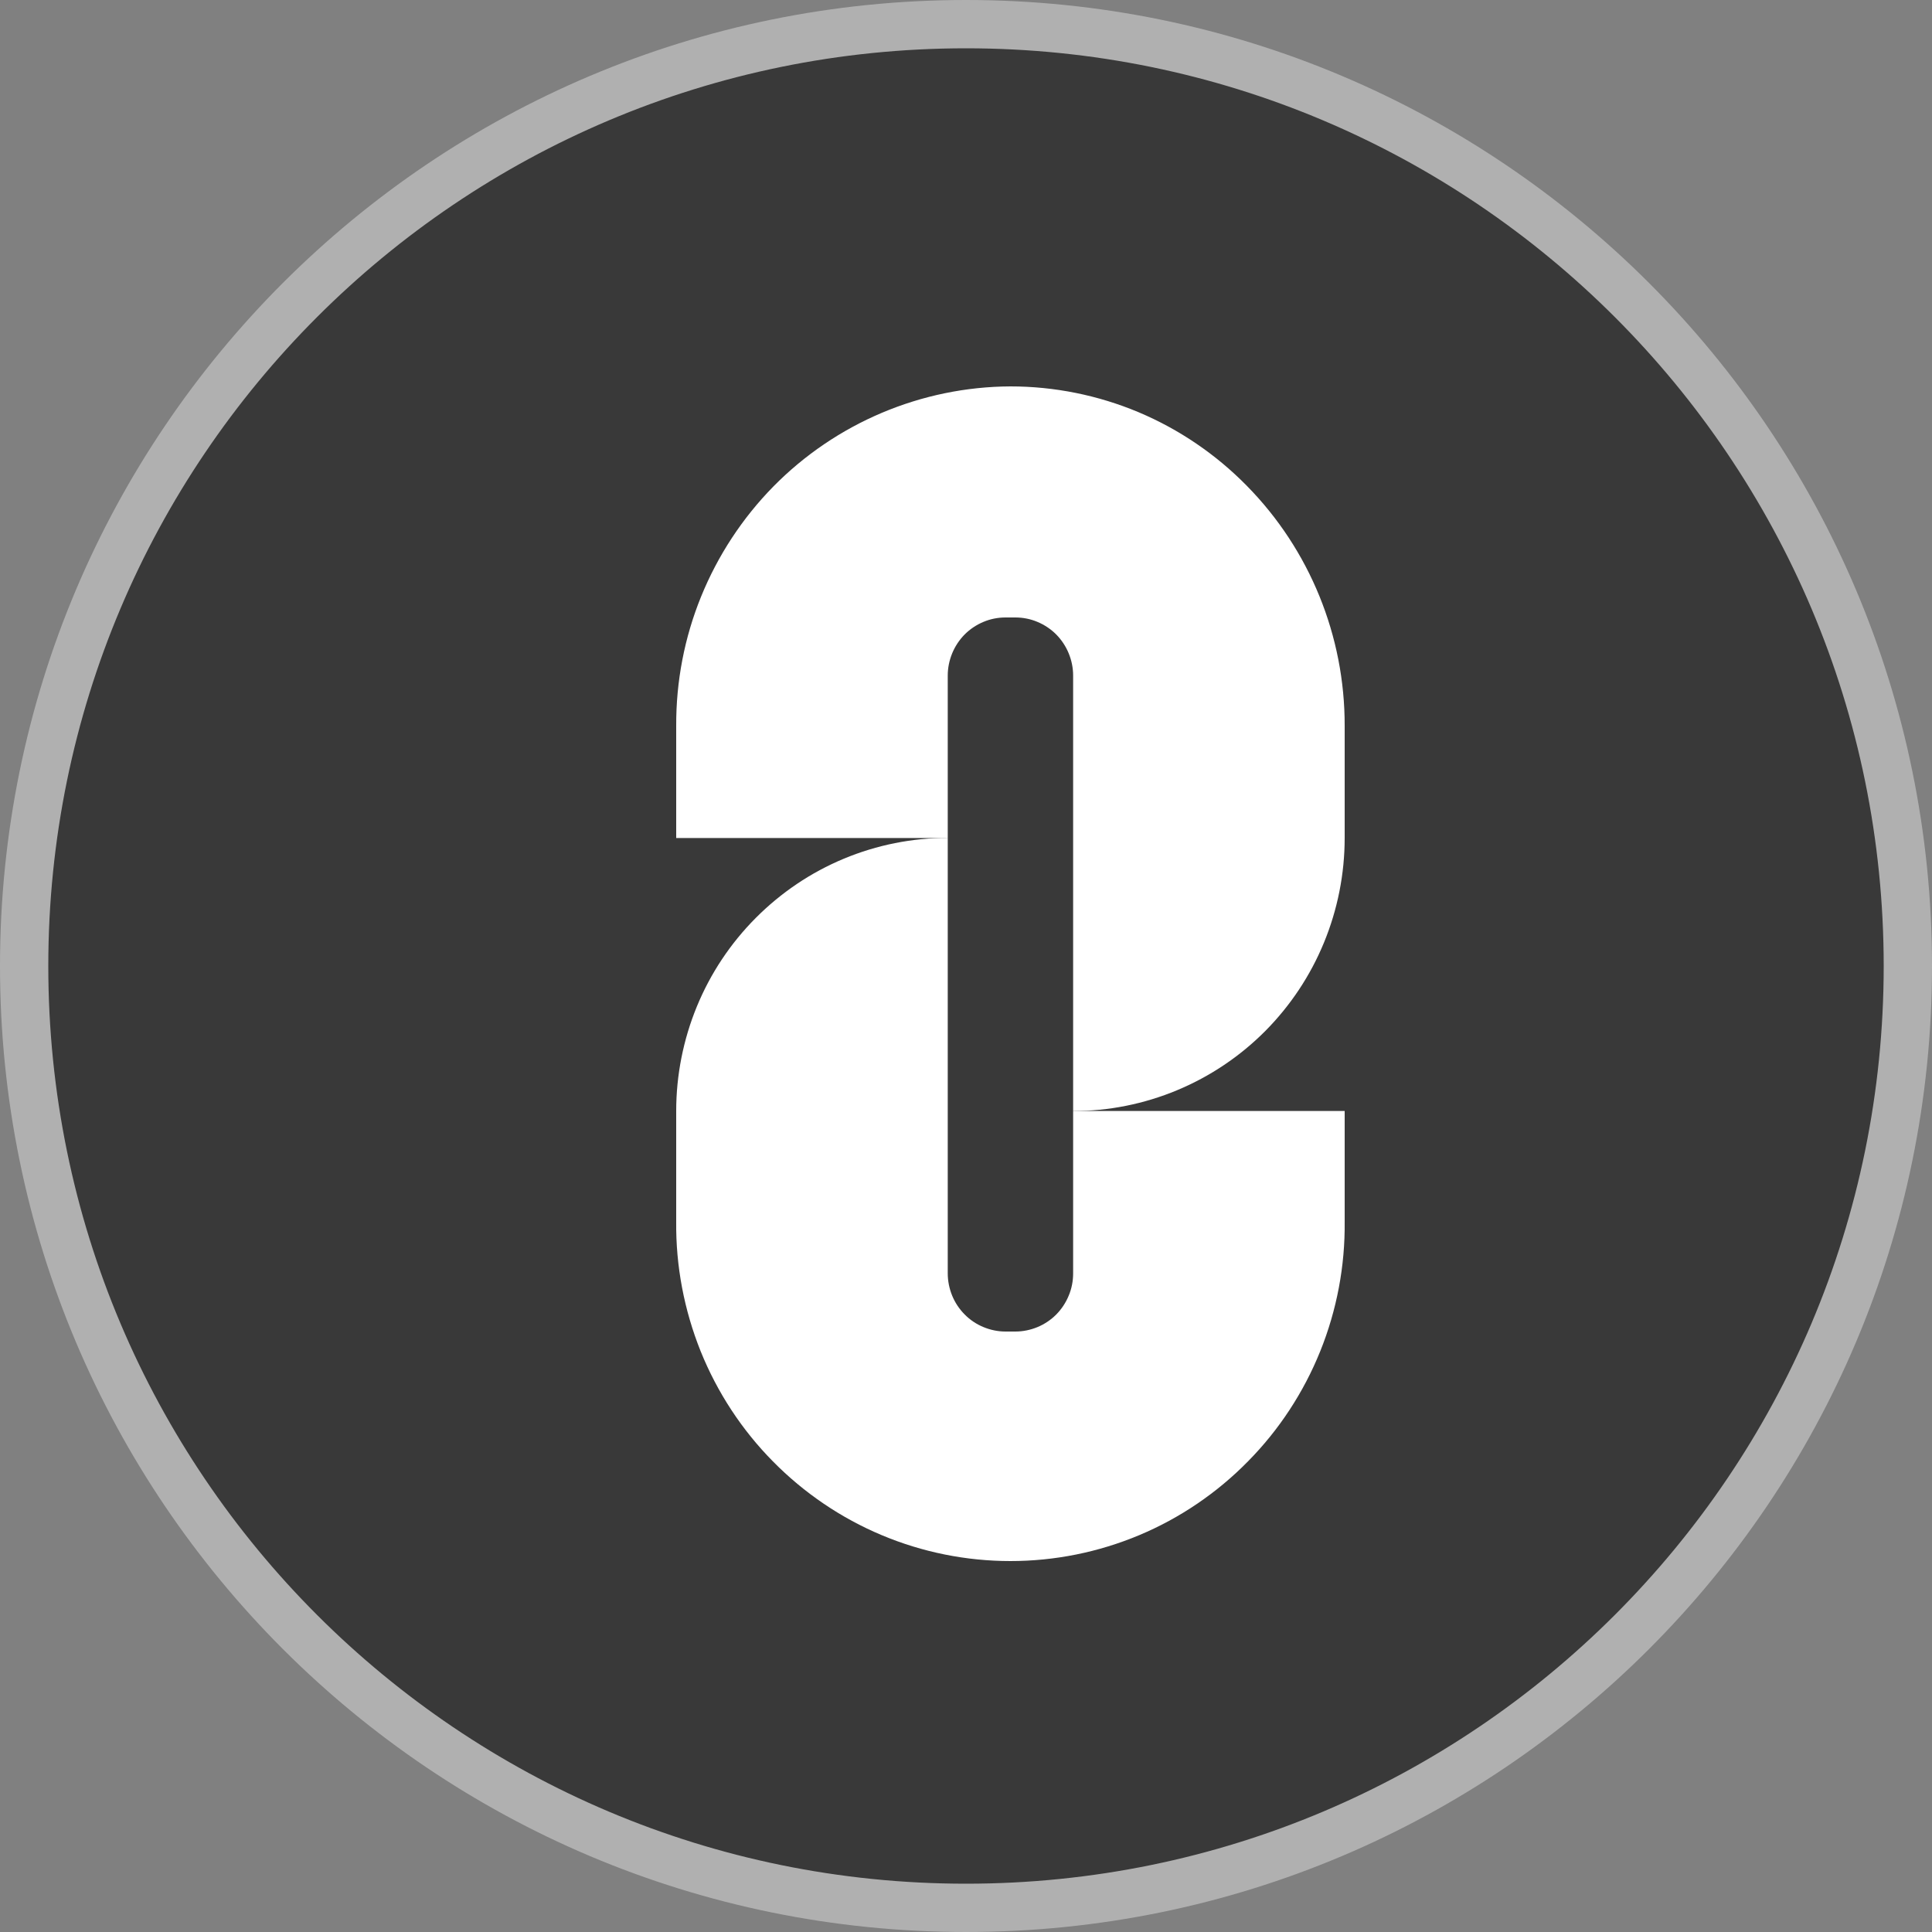
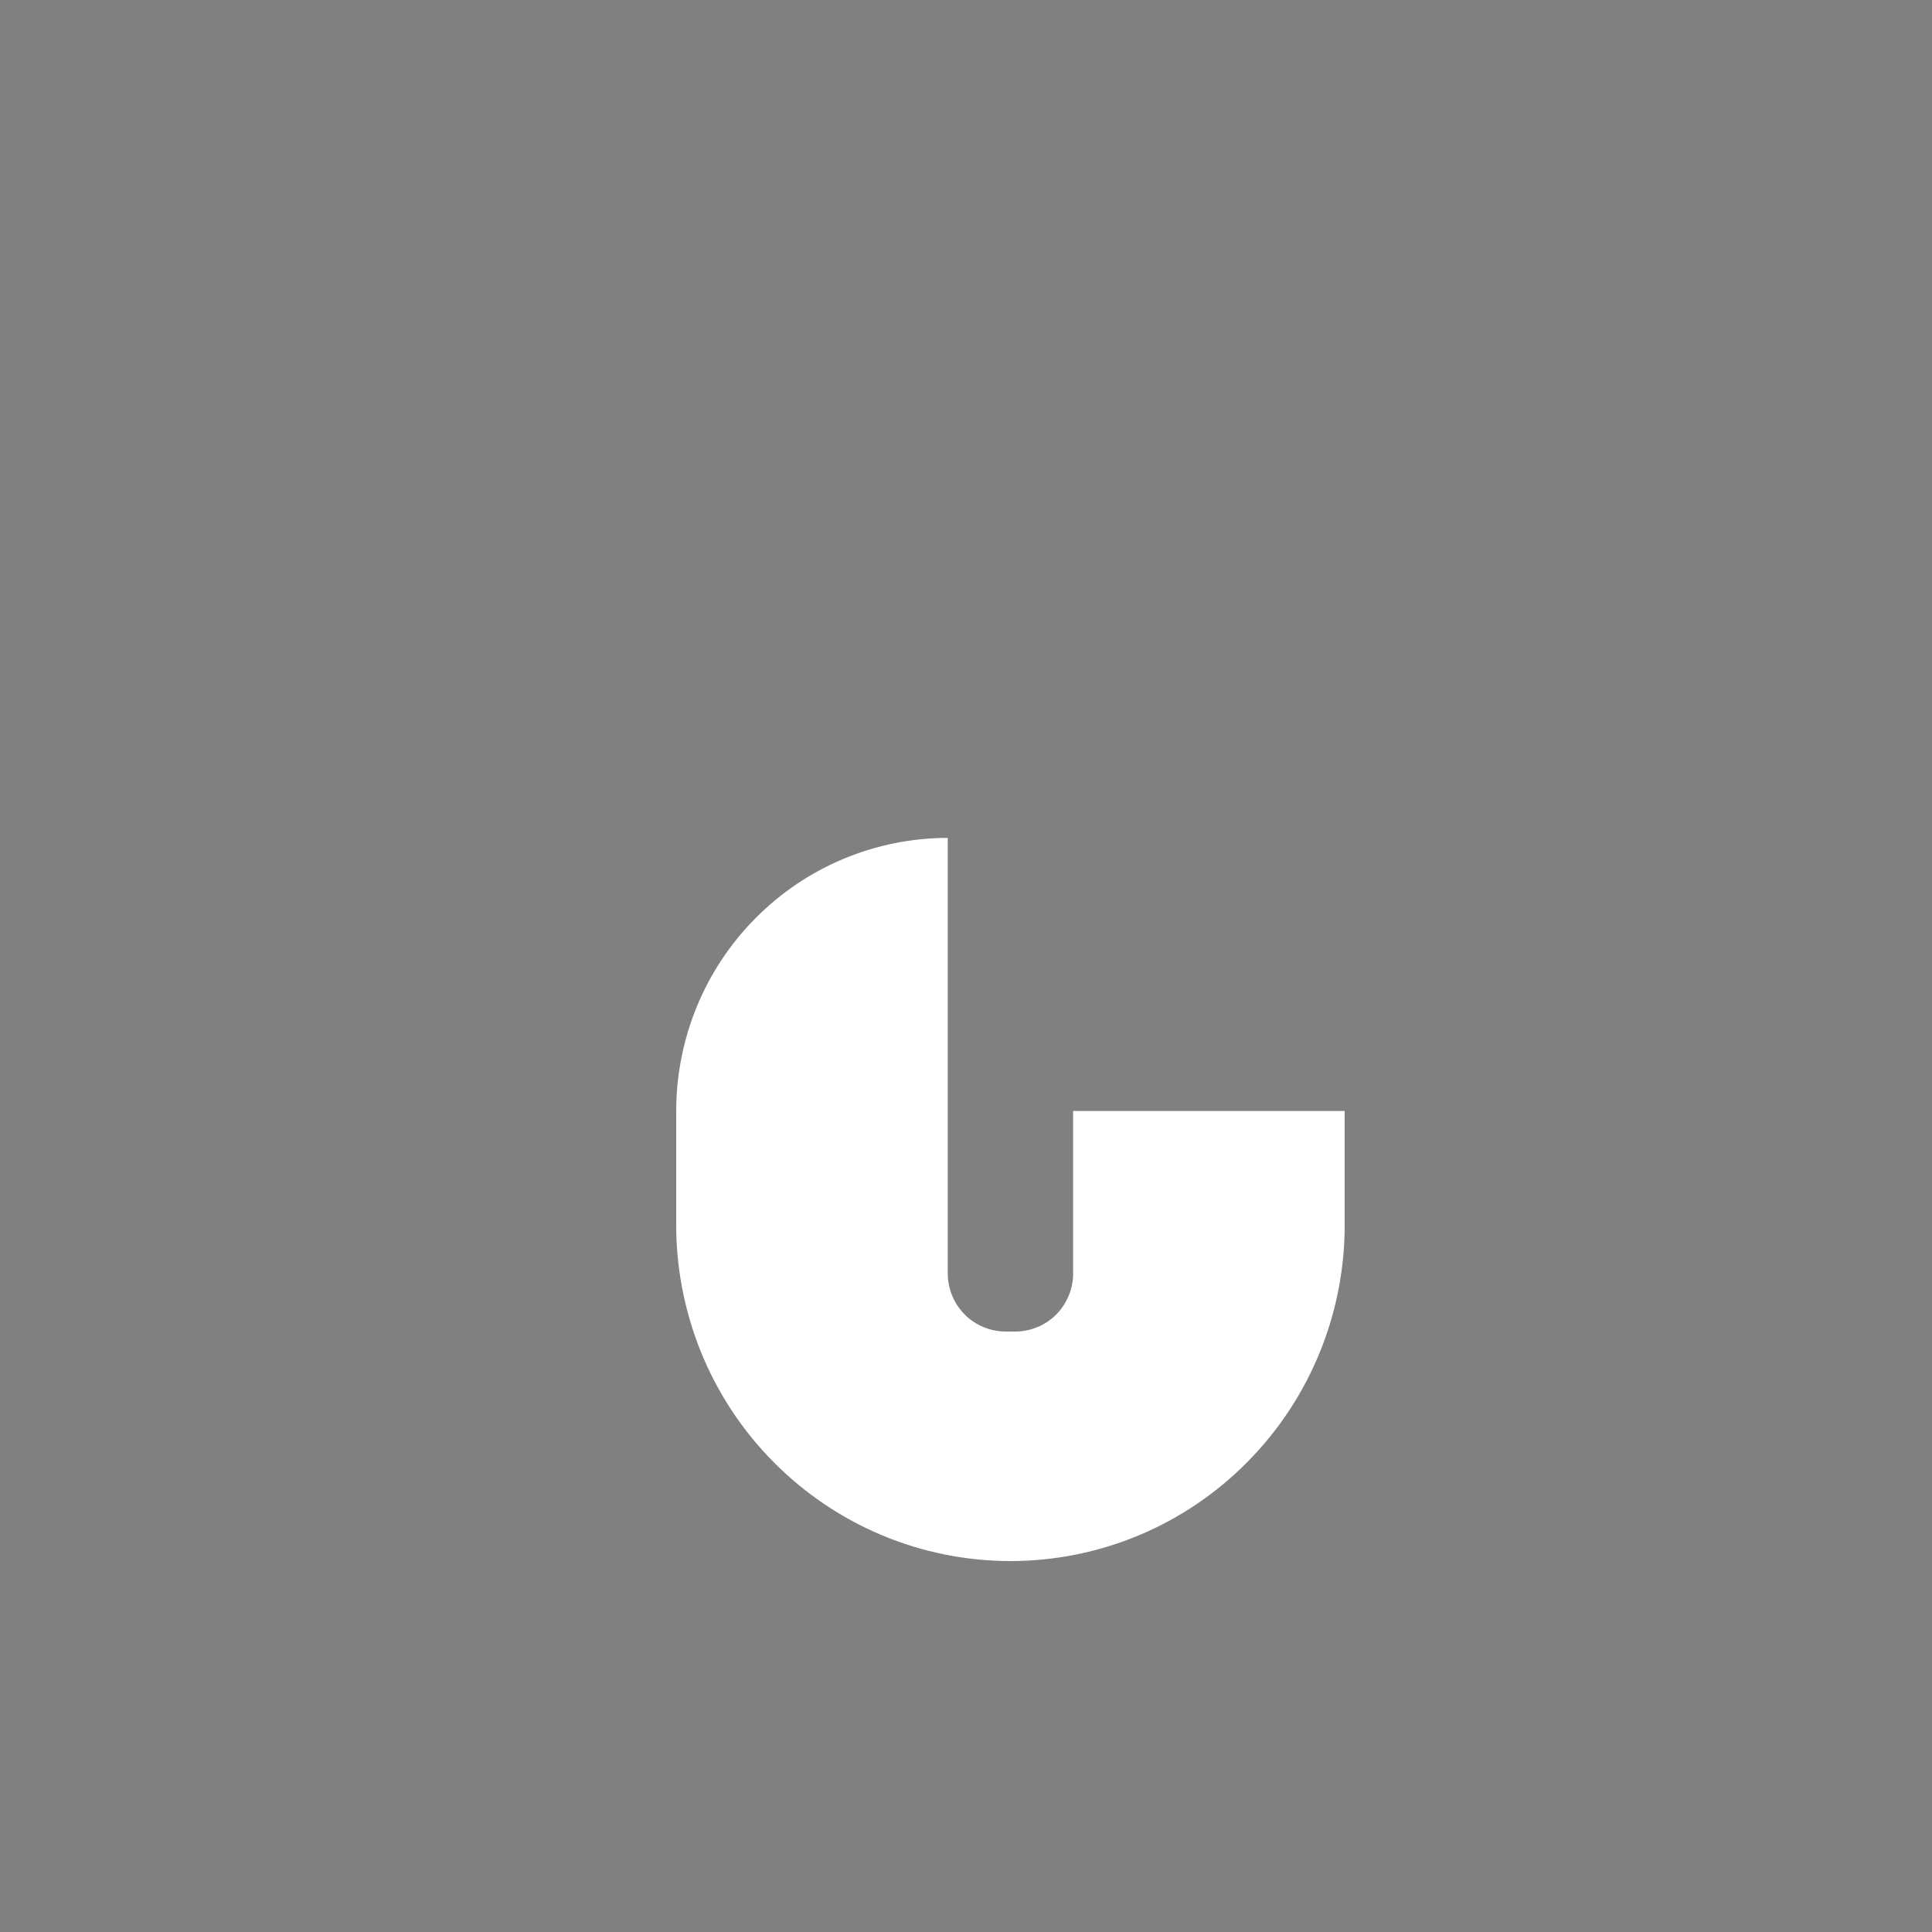
<svg xmlns="http://www.w3.org/2000/svg" width="20" height="20" viewBox="0 0 20 20" fill="none">
  <rect x="0" y="0" width="20" height="20" fill="#808080" stroke="none" />
  <g clip-path="url(#clip0_9537_22182)">
    <path d="M10 0.25C15.384 0.25 19.75 4.616 19.75 10C19.75 15.384 15.384 19.75 10 19.75C4.616 19.75 0.25 15.387 0.25 10C0.25 4.613 4.616 0.25 10 0.25Z" fill="#393939" stroke="#B0B0B0" stroke-width="0.5" />
  </g>
-   <path d="M10.46 4C10.003 4.002 9.552 4.095 9.13 4.273C8.709 4.451 8.327 4.71 8.006 5.036C7.685 5.363 7.431 5.75 7.258 6.175C7.085 6.6 6.998 7.055 7 7.514V8.675H9.811V6.993C9.811 6.914 9.827 6.836 9.857 6.763C9.887 6.69 9.931 6.624 9.986 6.568C10.042 6.512 10.108 6.468 10.18 6.438C10.253 6.407 10.331 6.392 10.409 6.392H10.511C10.589 6.392 10.667 6.407 10.74 6.438C10.812 6.468 10.878 6.512 10.934 6.568C10.989 6.624 11.033 6.69 11.063 6.763C11.093 6.836 11.109 6.914 11.109 6.993V11.501C11.478 11.502 11.844 11.428 12.185 11.286C12.526 11.144 12.836 10.936 13.097 10.674C13.358 10.411 13.565 10.1 13.706 9.757C13.847 9.414 13.92 9.046 13.92 8.675V7.514C13.922 6.584 13.558 5.69 12.907 5.029C12.587 4.703 12.206 4.444 11.786 4.267C11.366 4.091 10.915 4 10.46 4Z" fill="white" />
  <path d="M10.511 13.784H10.409C10.331 13.784 10.253 13.768 10.181 13.738C10.108 13.708 10.042 13.664 9.987 13.608C9.931 13.552 9.887 13.486 9.857 13.413C9.827 13.34 9.811 13.261 9.811 13.182V8.674C9.442 8.674 9.077 8.747 8.736 8.889C8.394 9.031 8.085 9.24 7.824 9.502C7.562 9.765 7.355 10.076 7.214 10.419C7.073 10.762 7 11.13 7 11.501V12.645C6.995 13.105 7.082 13.561 7.253 13.988C7.425 14.414 7.679 14.802 8.001 15.128C8.323 15.455 8.706 15.715 9.128 15.892C9.55 16.069 10.003 16.16 10.46 16.16C10.918 16.16 11.37 16.069 11.793 15.892C12.215 15.715 12.598 15.455 12.919 15.128C13.241 14.802 13.495 14.414 13.667 13.988C13.839 13.561 13.925 13.105 13.92 12.645V11.501H11.109V13.182C11.109 13.261 11.094 13.34 11.063 13.413C11.033 13.486 10.989 13.552 10.934 13.608C10.878 13.664 10.812 13.708 10.74 13.738C10.667 13.768 10.589 13.784 10.511 13.784Z" fill="white" />
  <defs>
    <clipPath id="clip0_9537_22182">
-       <rect width="20" height="20" fill="white" />
-     </clipPath>
+       </clipPath>
  </defs>
</svg>